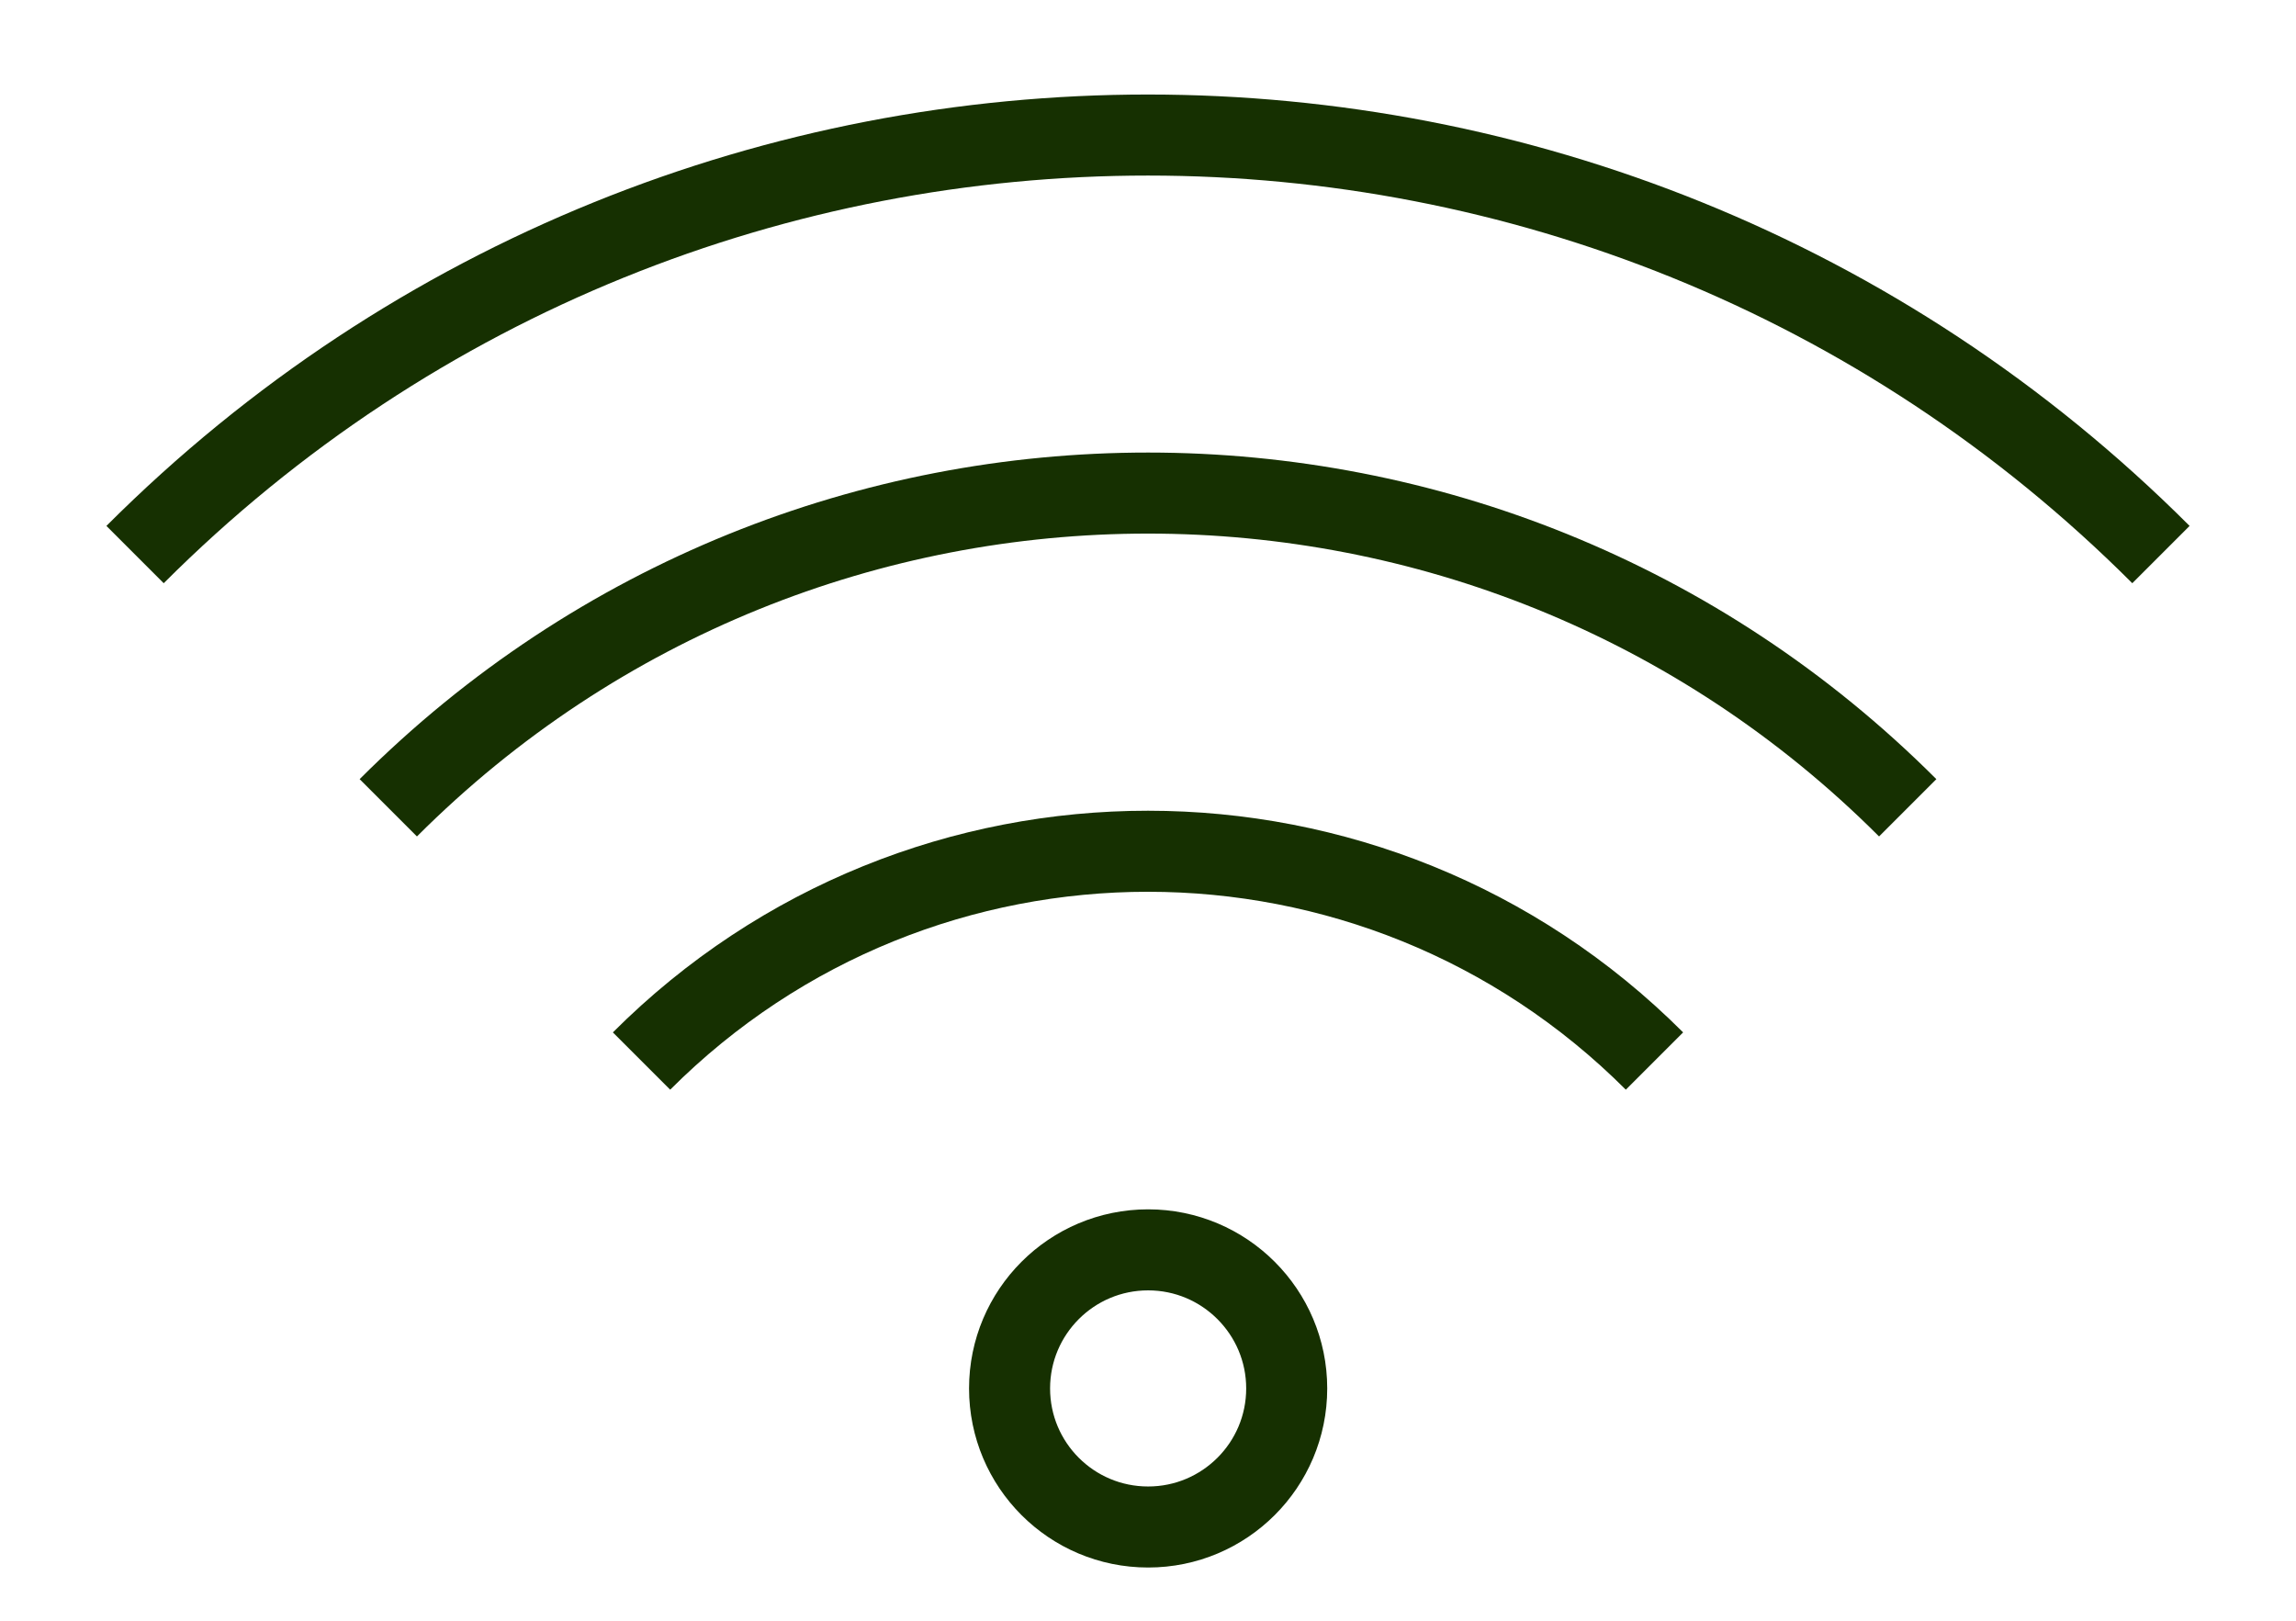
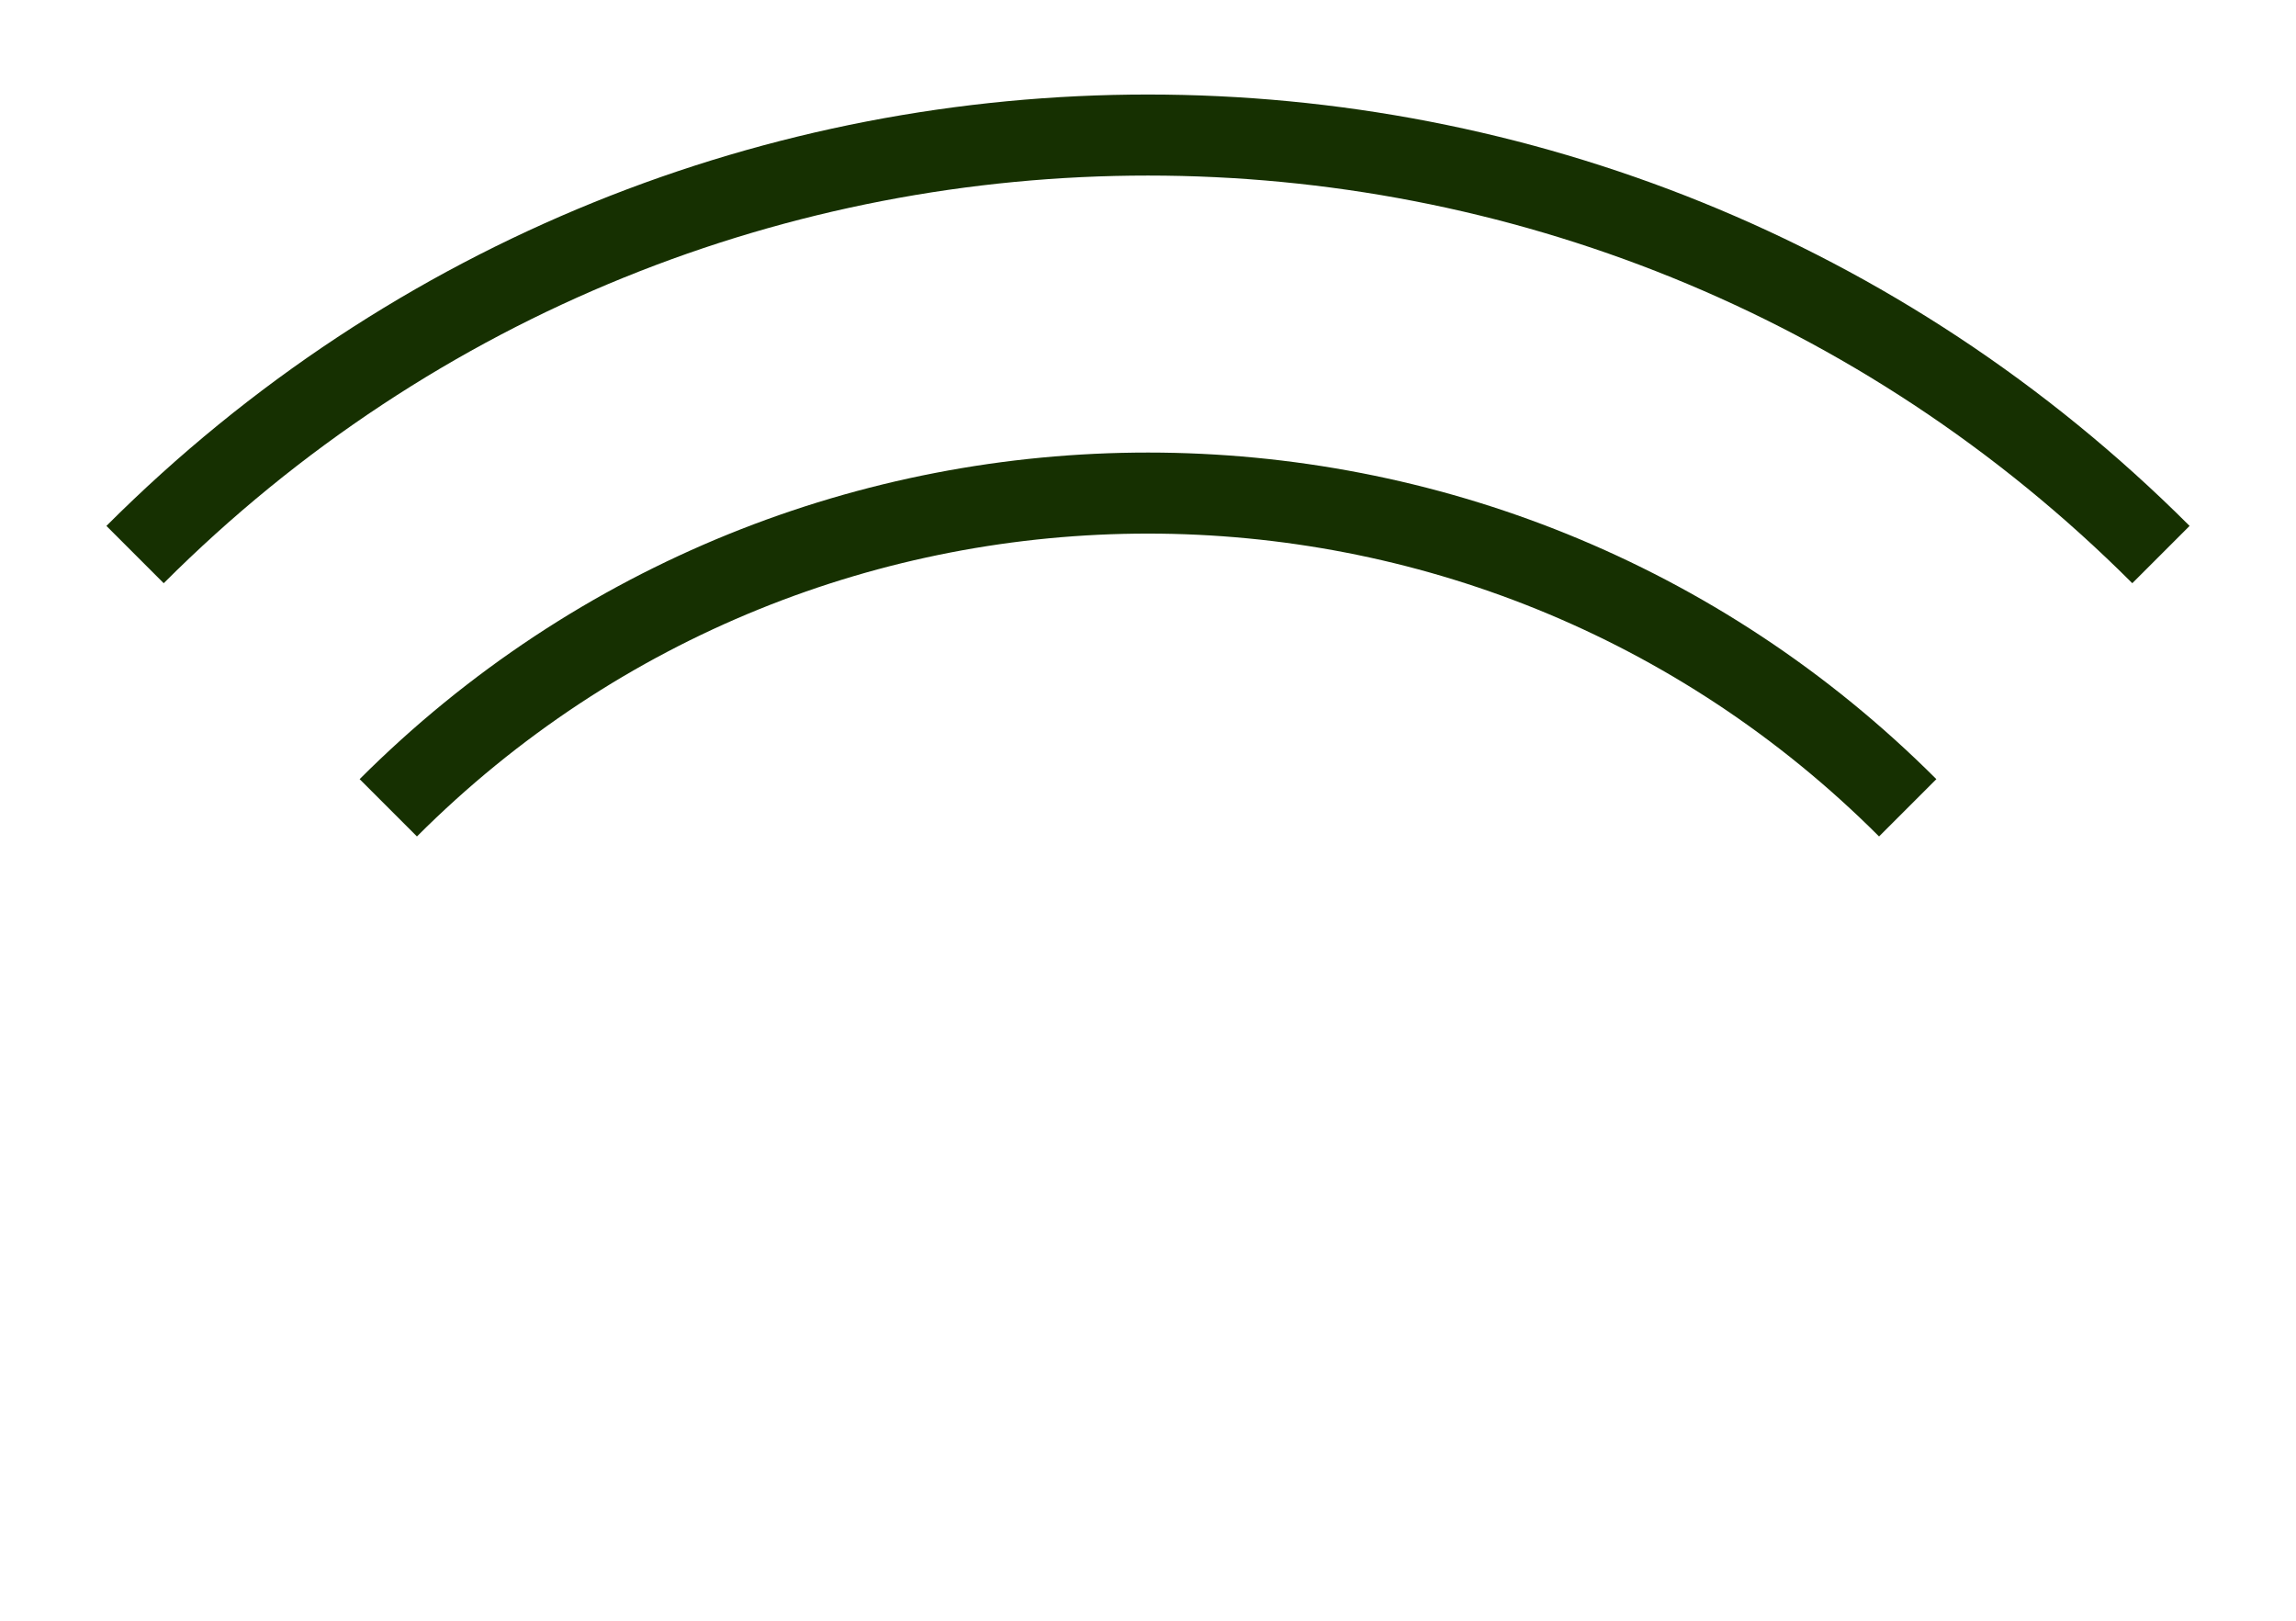
<svg xmlns="http://www.w3.org/2000/svg" width="17" height="12" viewBox="0 0 17 12" fill="none">
  <path d="M16 4.106C11.859 -0.034 5.143 -0.037 1 4.106" stroke="#163001" stroke-width="0.6" stroke-miterlimit="10" stroke-linejoin="round" />
  <path d="M14.125 5.981C11.02 2.875 5.982 2.873 2.875 5.981" stroke="#163001" stroke-width="0.6" stroke-miterlimit="10" stroke-linejoin="round" />
-   <path d="M12.25 7.856C10.18 5.786 6.821 5.784 4.75 7.856" stroke="#163001" stroke-width="0.6" stroke-miterlimit="10" stroke-linejoin="round" />
-   <path d="M9.527 10.28C9.527 10.847 9.067 11.306 8.501 11.306C7.934 11.306 7.475 10.847 7.475 10.28C7.475 9.714 7.934 9.254 8.501 9.254C9.067 9.254 9.527 9.714 9.527 10.28Z" stroke="#163001" stroke-width="0.6" />
</svg>